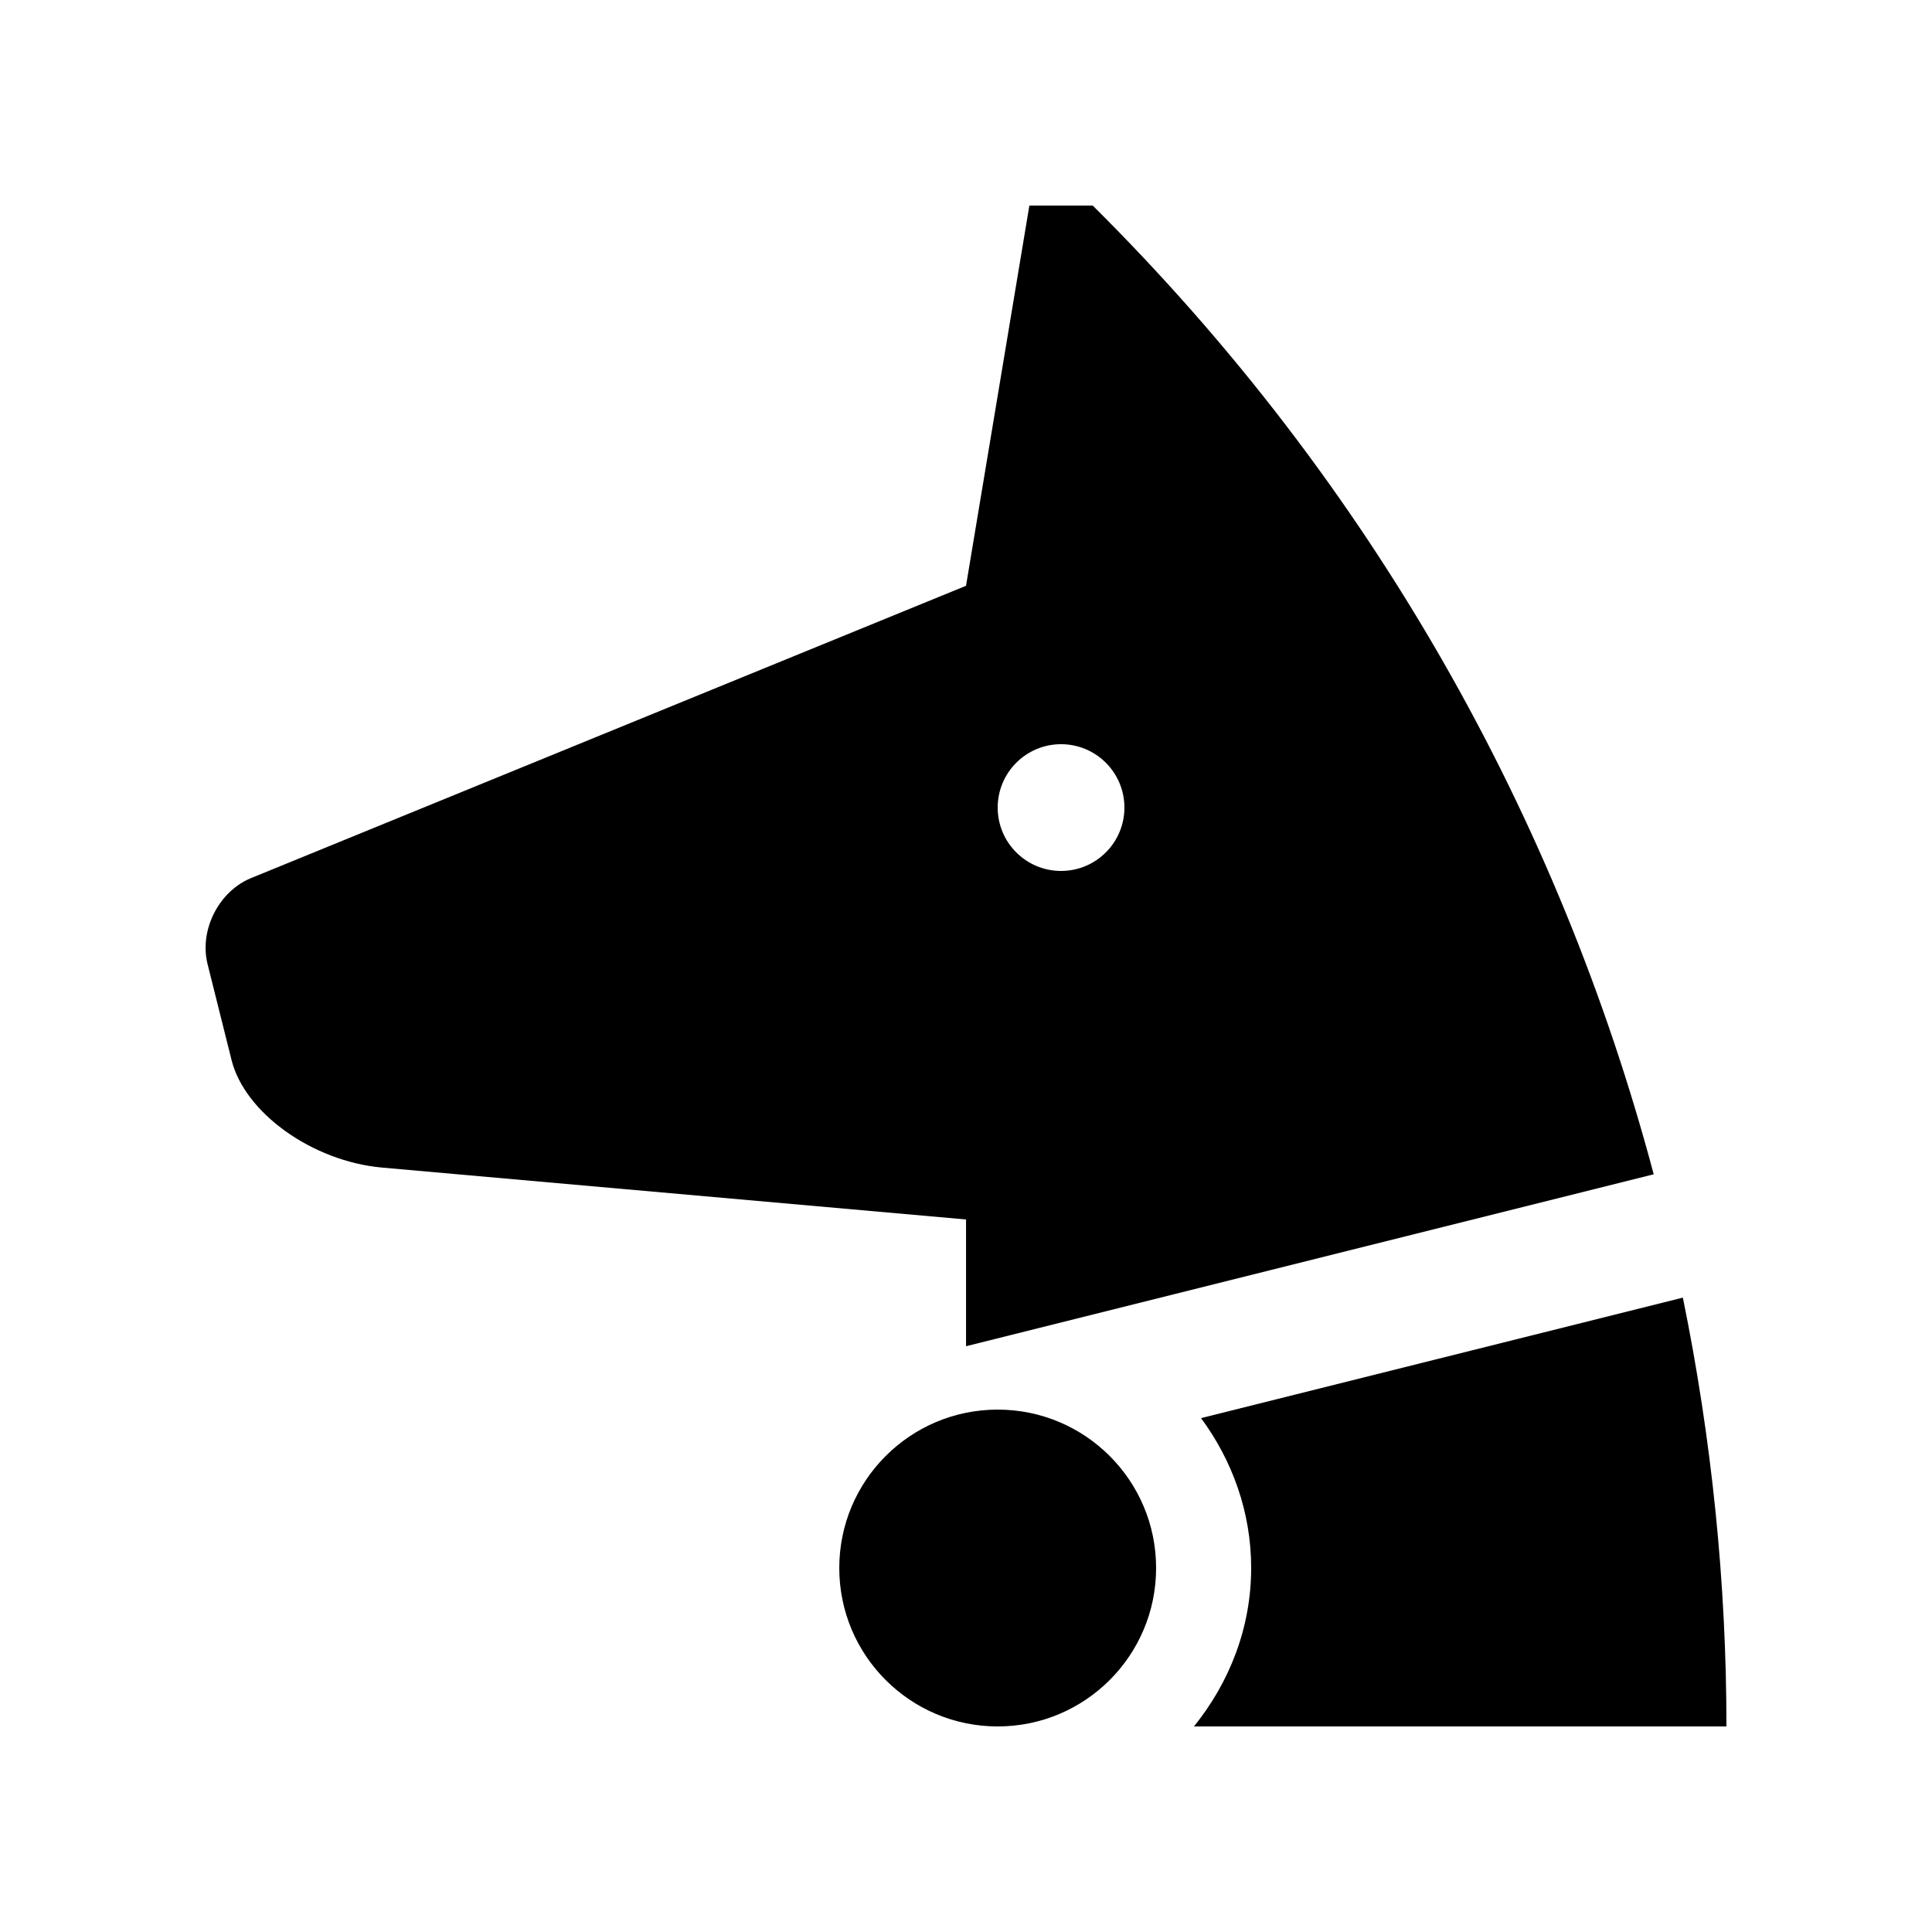
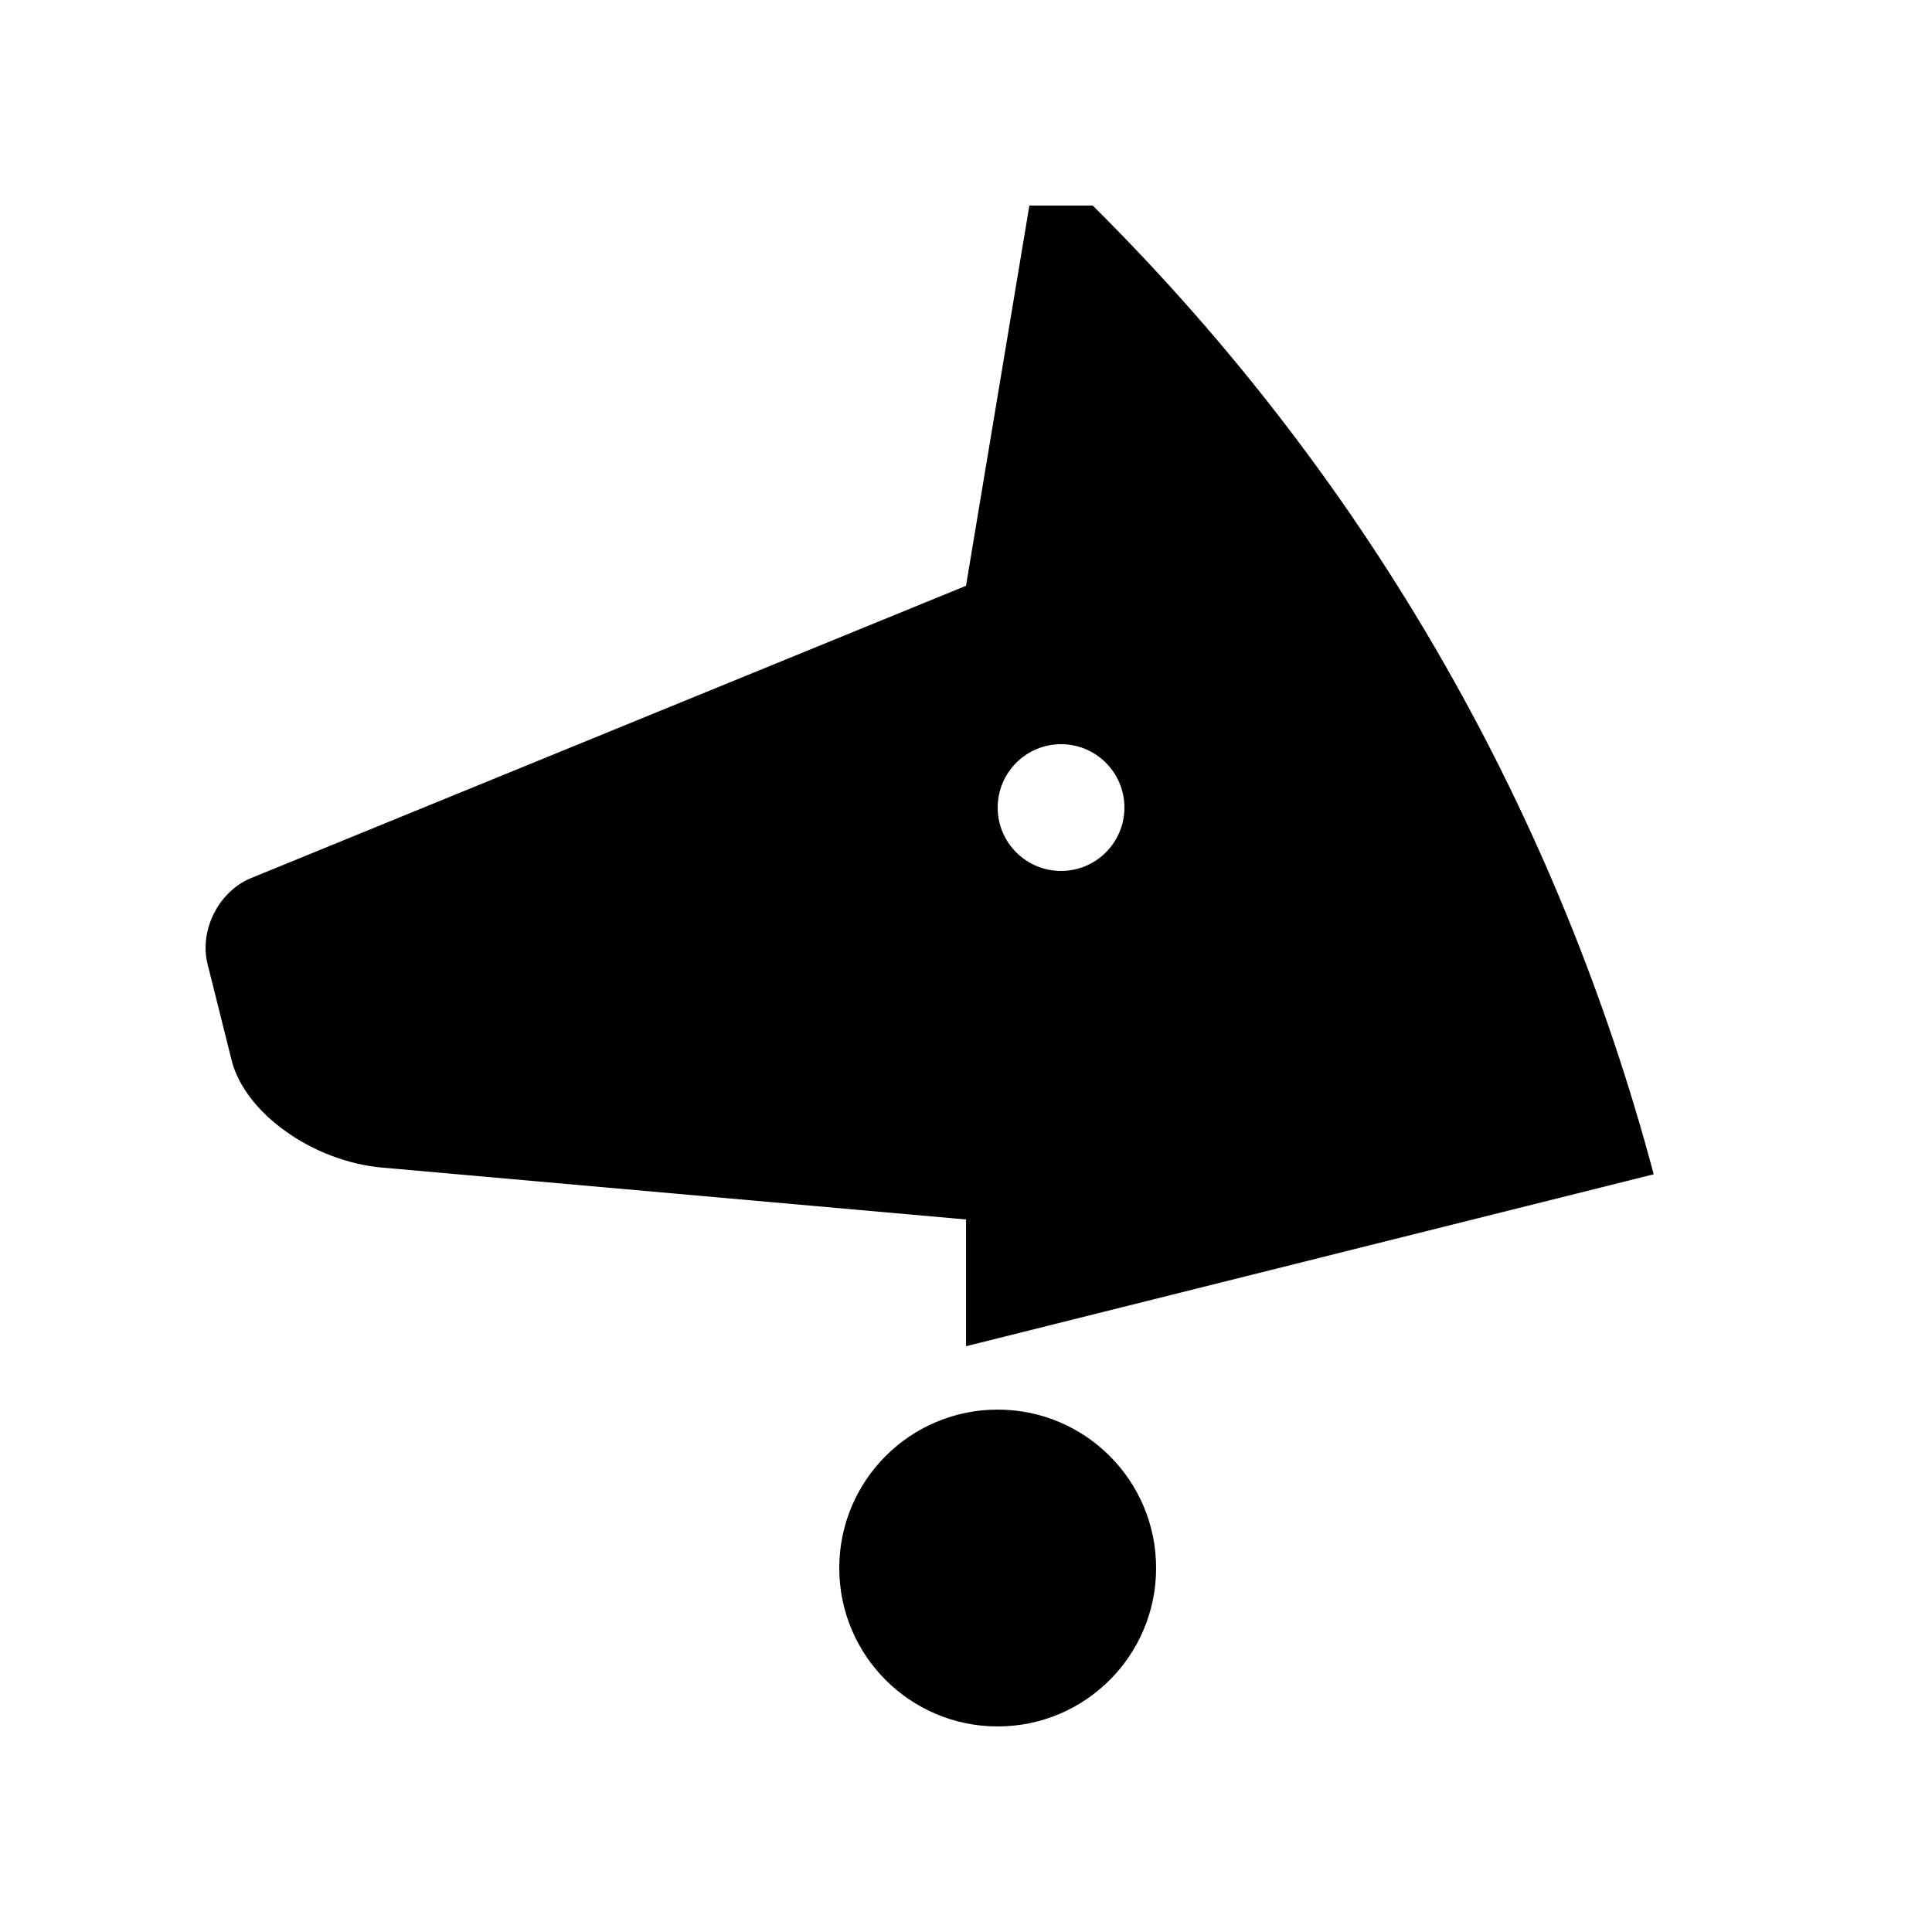
<svg xmlns="http://www.w3.org/2000/svg" fill="#000000" width="800px" height="800px" version="1.1" viewBox="144 144 512 512">
  <g>
    <path d="m582.25 455.2c-25.023-94.051-74.465-183.02-148.66-256.72h-16.797l-16.789 100.76-189.57 77.504c-8.52 3.559-13.664 13.789-11.426 22.762 0 0 2.863 11.445 6.363 25.438 3.492 13.984 21.41 26.797 39.801 28.469l154.84 13.762v33.59zm-157.06-113.98c9.266 0 16.793 7.512 16.793 16.793 0 9.285-7.527 16.797-16.793 16.797s-16.793-7.512-16.793-16.793c0.004-9.285 7.531-16.797 16.793-16.797z" />
    <path d="m450.38 559.54c0 23.188-18.797 41.984-41.98 41.984-23.188 0-41.984-18.797-41.984-41.984 0-23.184 18.797-41.98 41.984-41.98 23.184 0 41.98 18.797 41.98 41.98" />
-     <path d="m475.57 559.54c0 15.957-5.84 30.434-15.156 41.984h141.11c0-38.082-3.898-76.16-11.547-113.64l-127.69 31.93c8.23 11.156 13.285 24.82 13.285 39.727z" />
  </g>
</svg>